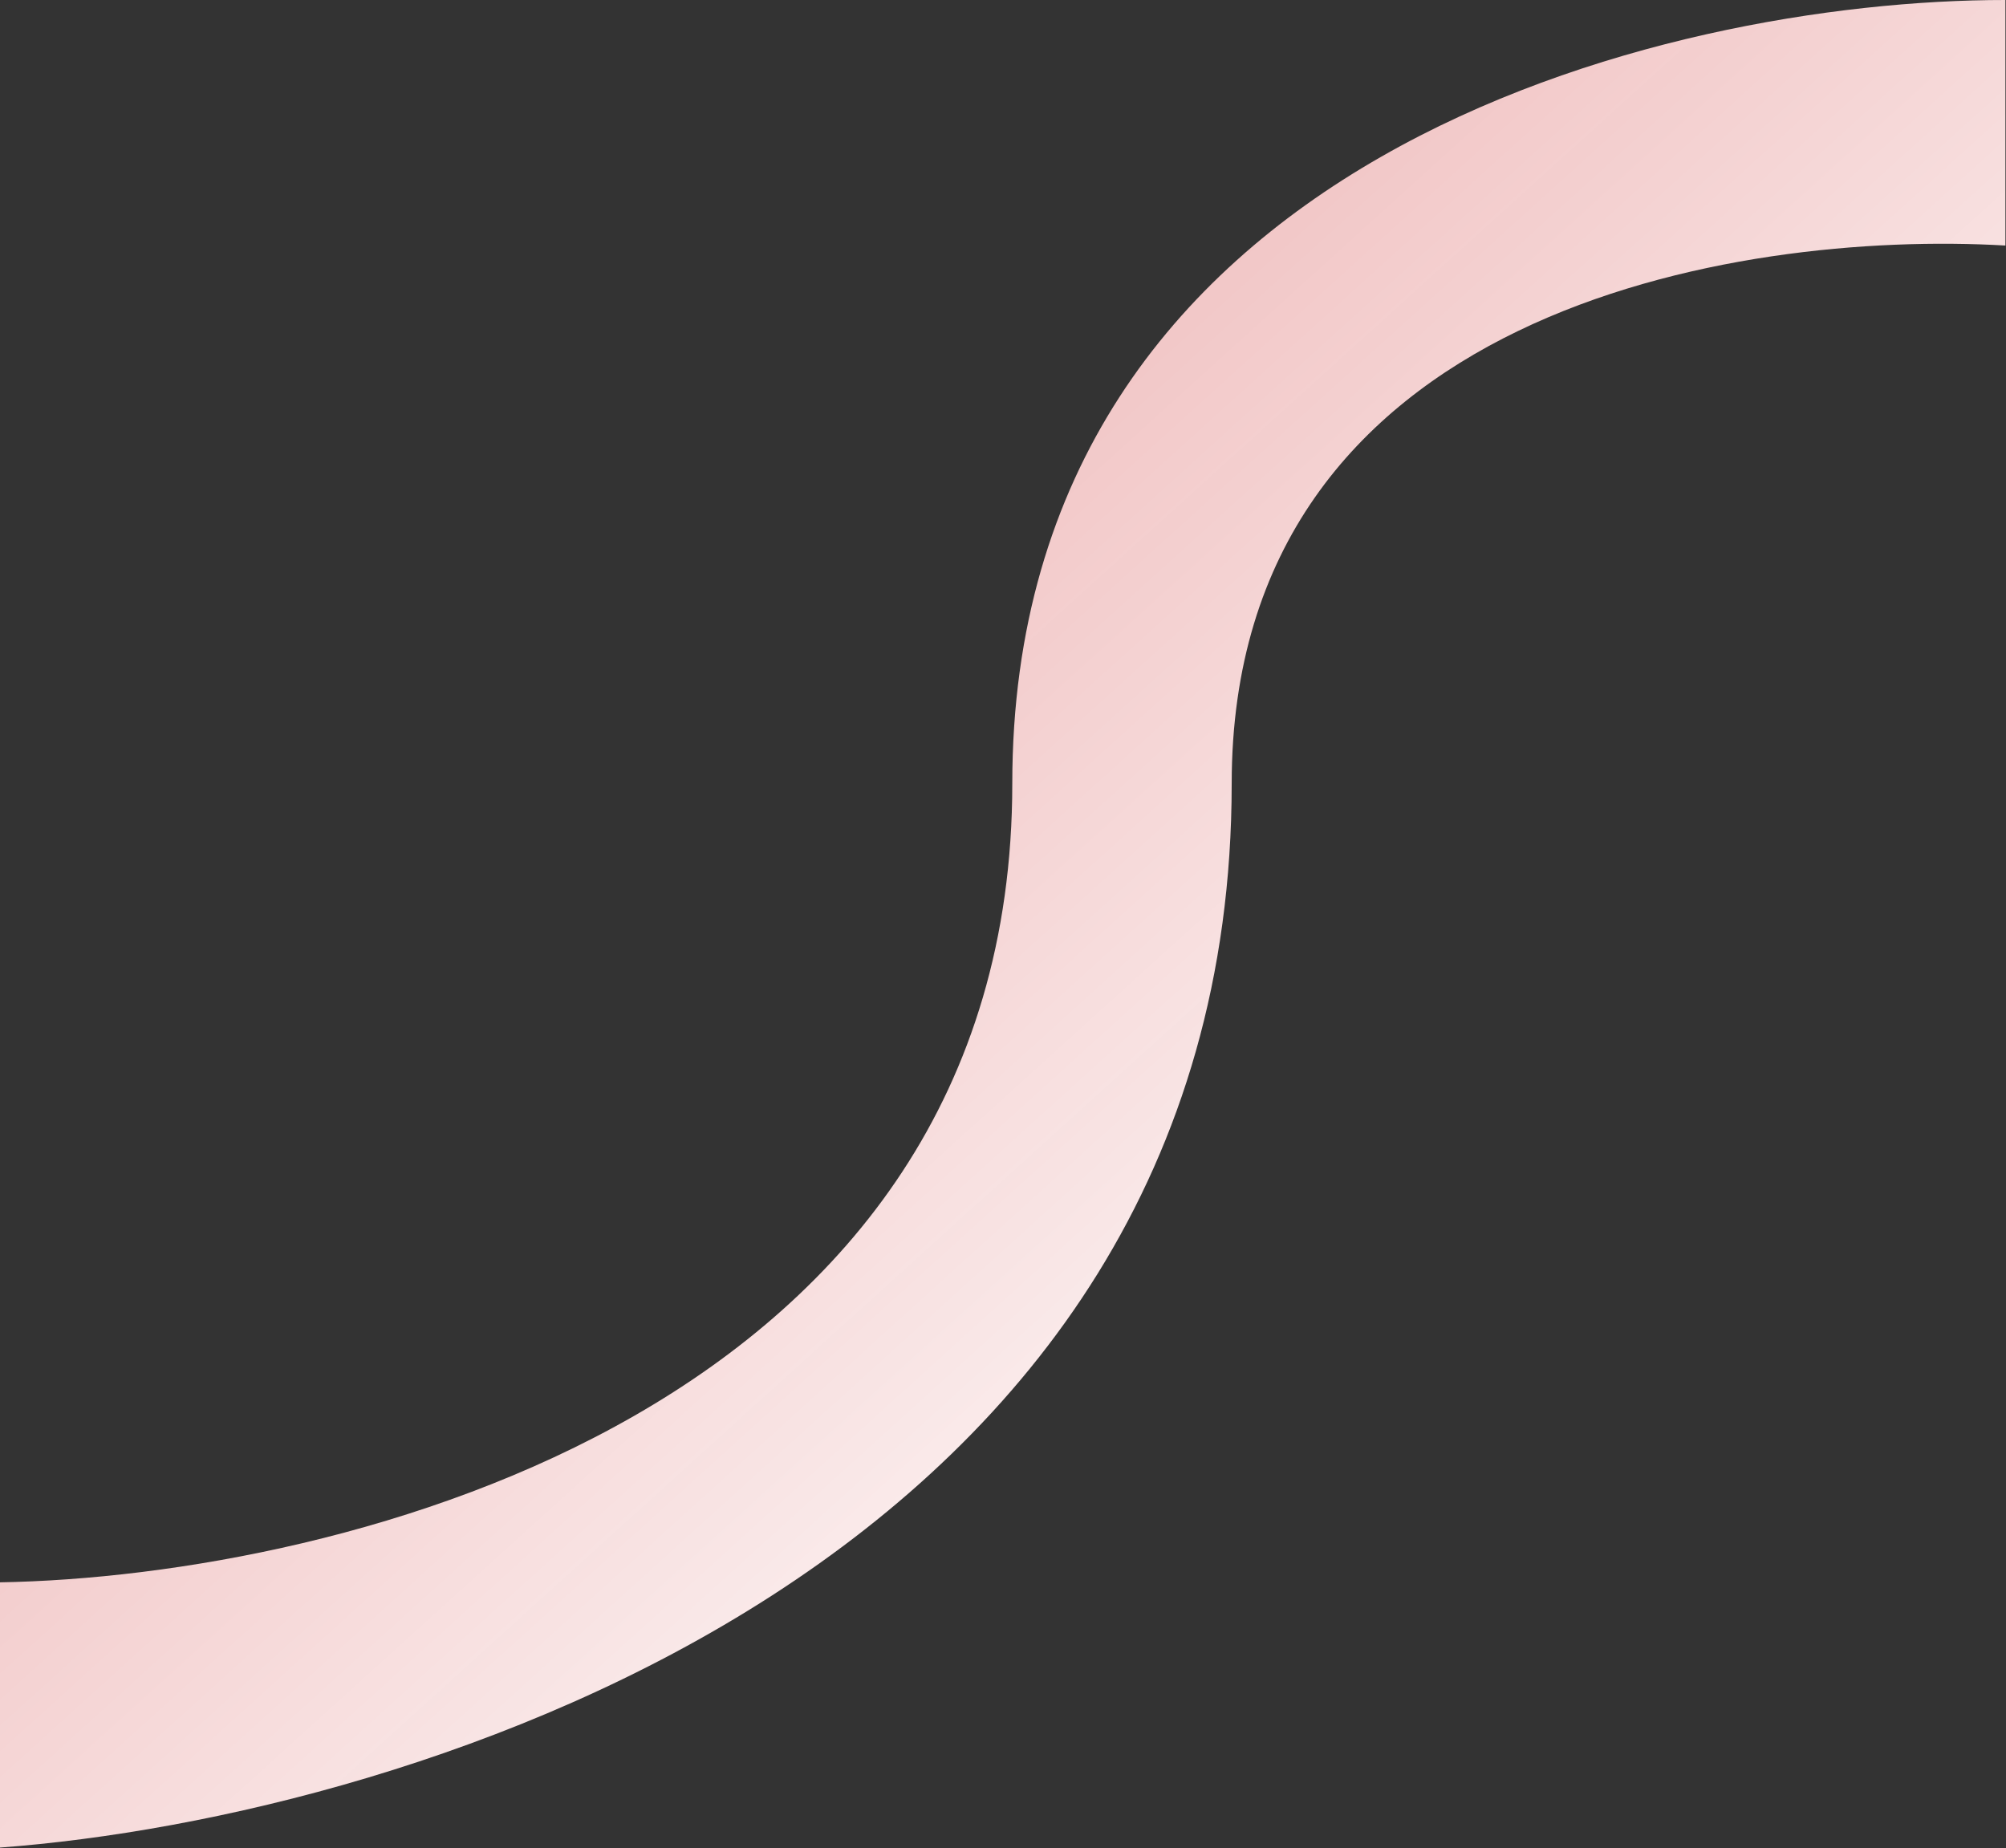
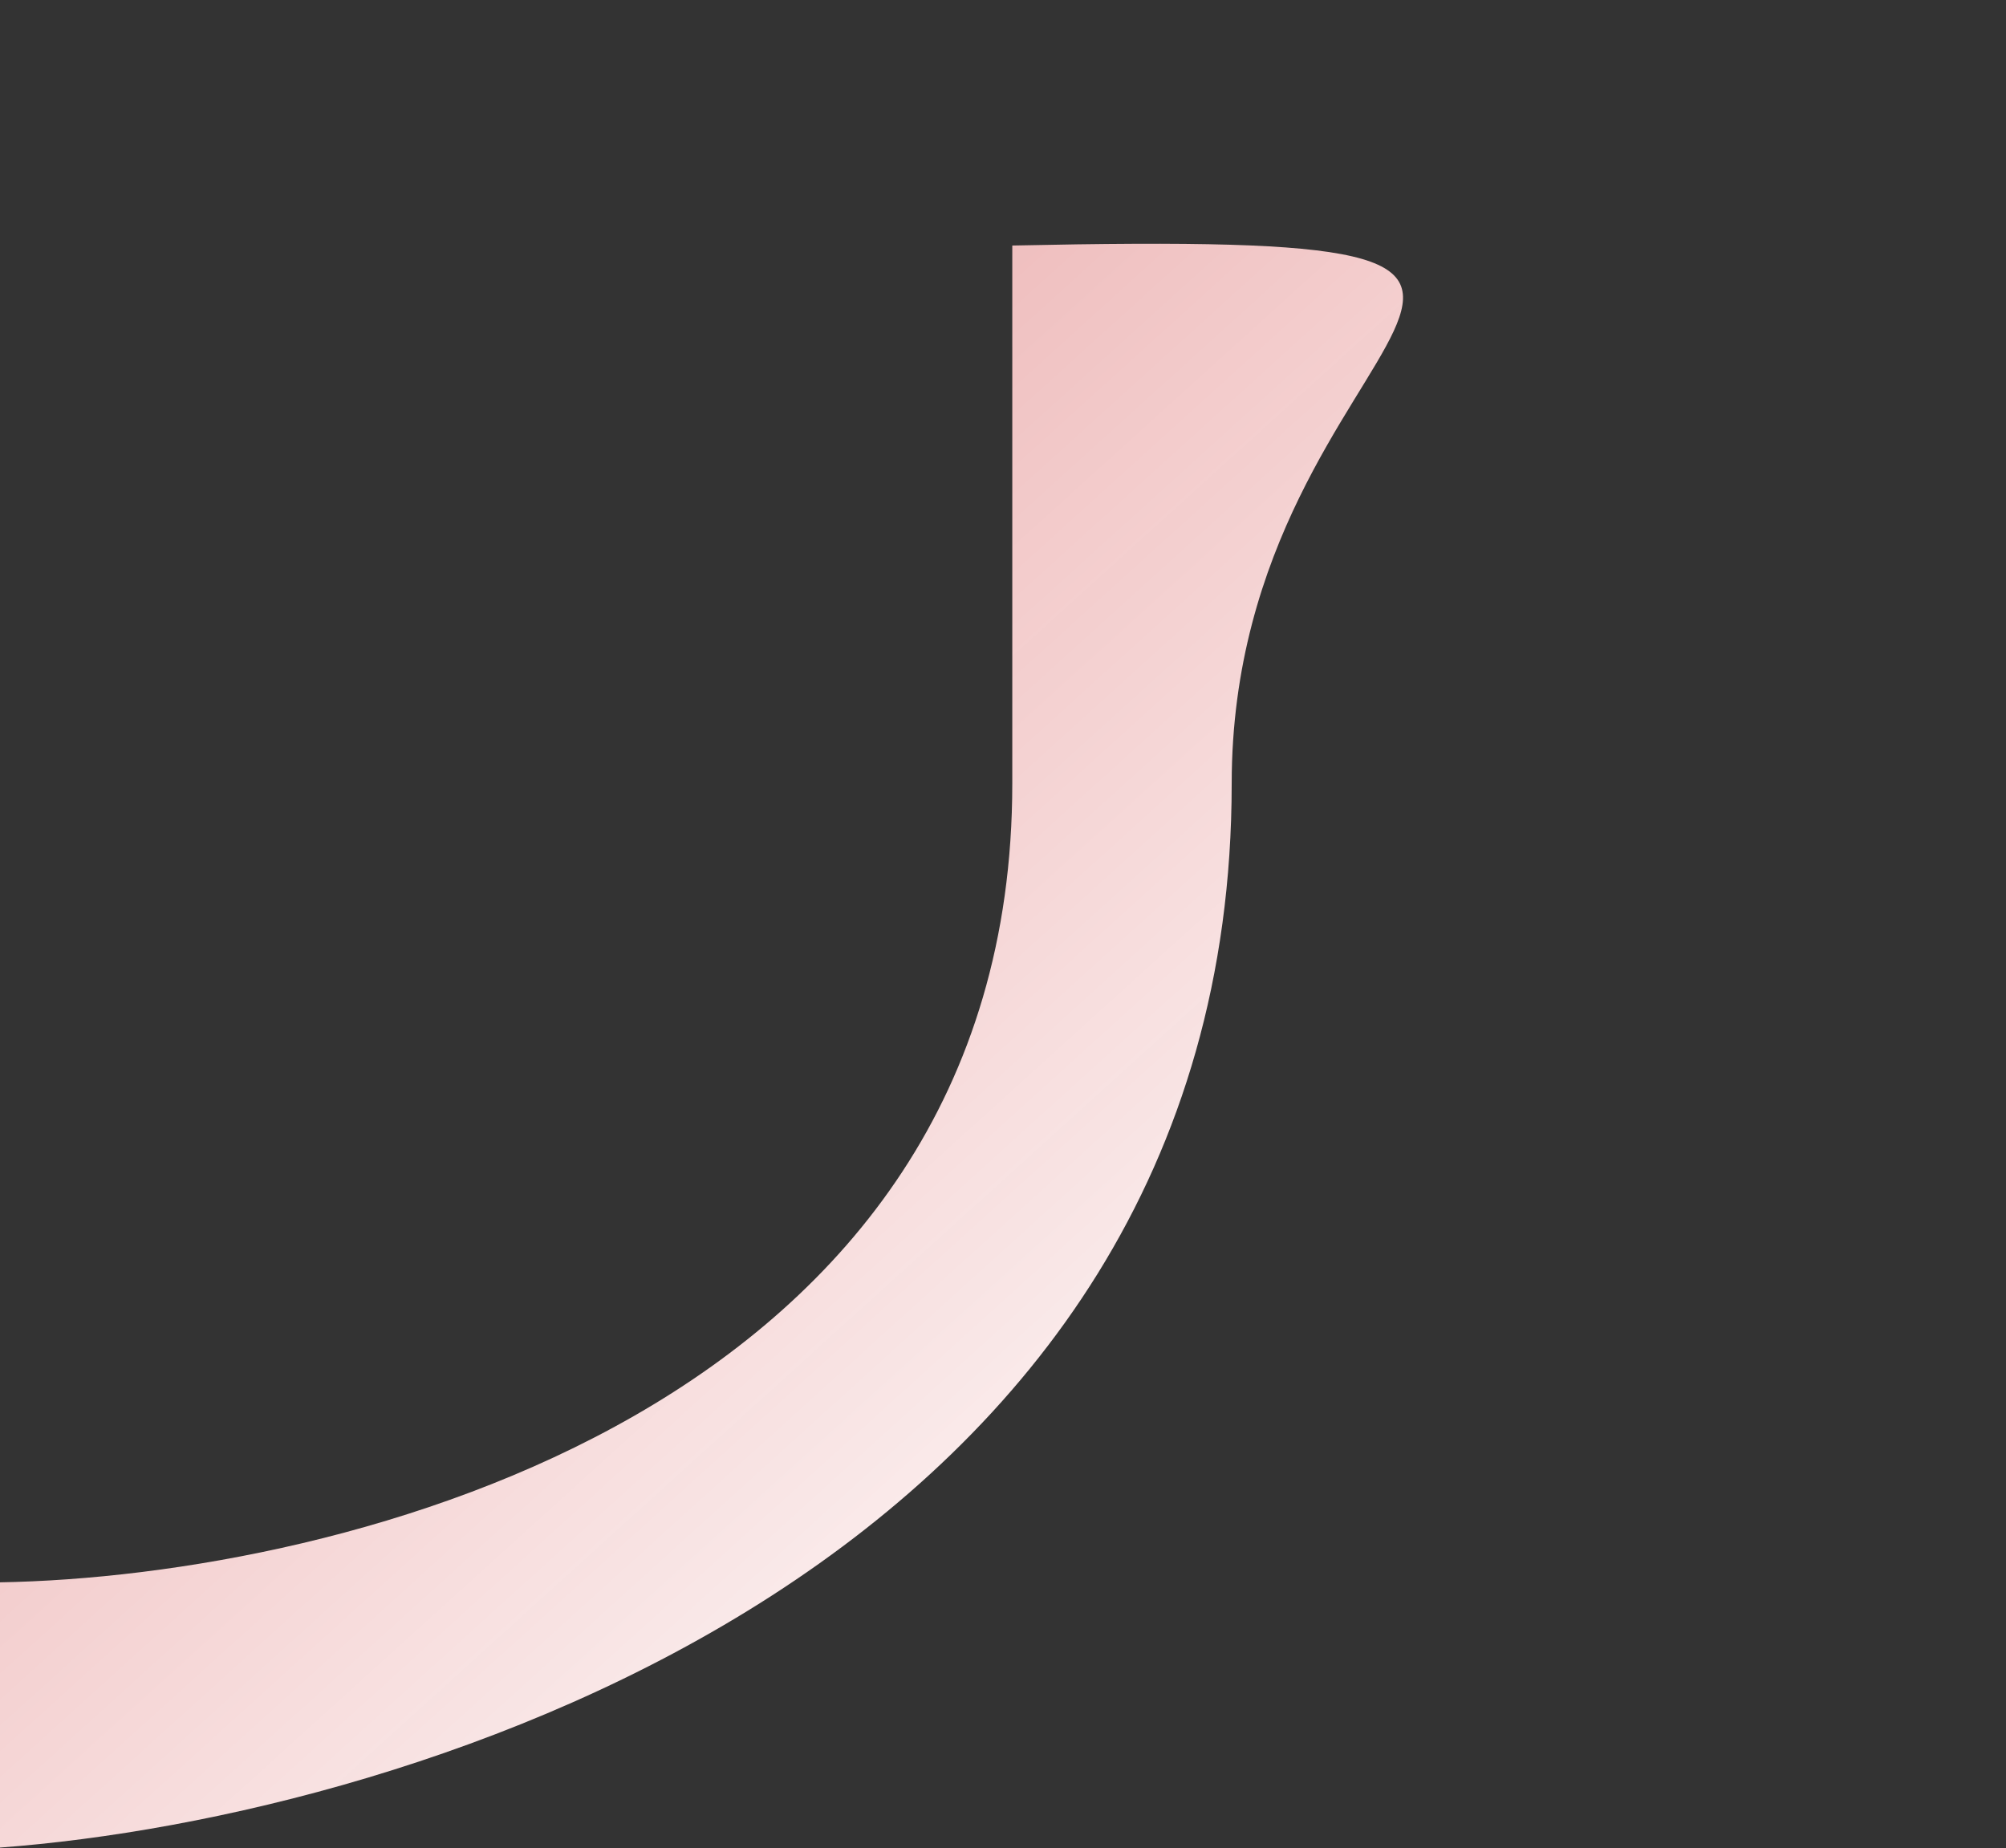
<svg xmlns="http://www.w3.org/2000/svg" width="1728" height="1592" viewBox="0 0 1728 1592" fill="none" preserveAspectRatio="none">
  <rect x="0" y="0" width="1728" height="1592" fill="#333333" stroke="none" />
-   <path d="M872 674.999C872 135.799 1433.17 -0.167 1727.5 -9.11649e-05V211.5C1496.17 198 1061 266.999 1061 674.999C1061 1344.6 358.5 1565 -0.5 1591.5V1363C295.5 1358 872 1214.2 872 674.999Z" fill="url(#paint0_linear_232_50)" />
+   <path d="M872 674.999V211.5C1496.17 198 1061 266.999 1061 674.999C1061 1344.6 358.5 1565 -0.5 1591.5V1363C295.5 1358 872 1214.2 872 674.999Z" fill="url(#paint0_linear_232_50)" />
  <defs>
    <linearGradient id="paint0_linear_232_50" x1="561.76" y1="189.799" x2="1441" y2="1160" gradientUnits="userSpaceOnUse">
      <stop stop-color="#FCBEBE" stop-opacity="0.922" />
      <stop offset="1" stop-color="white" />
    </linearGradient>
  </defs>
</svg>